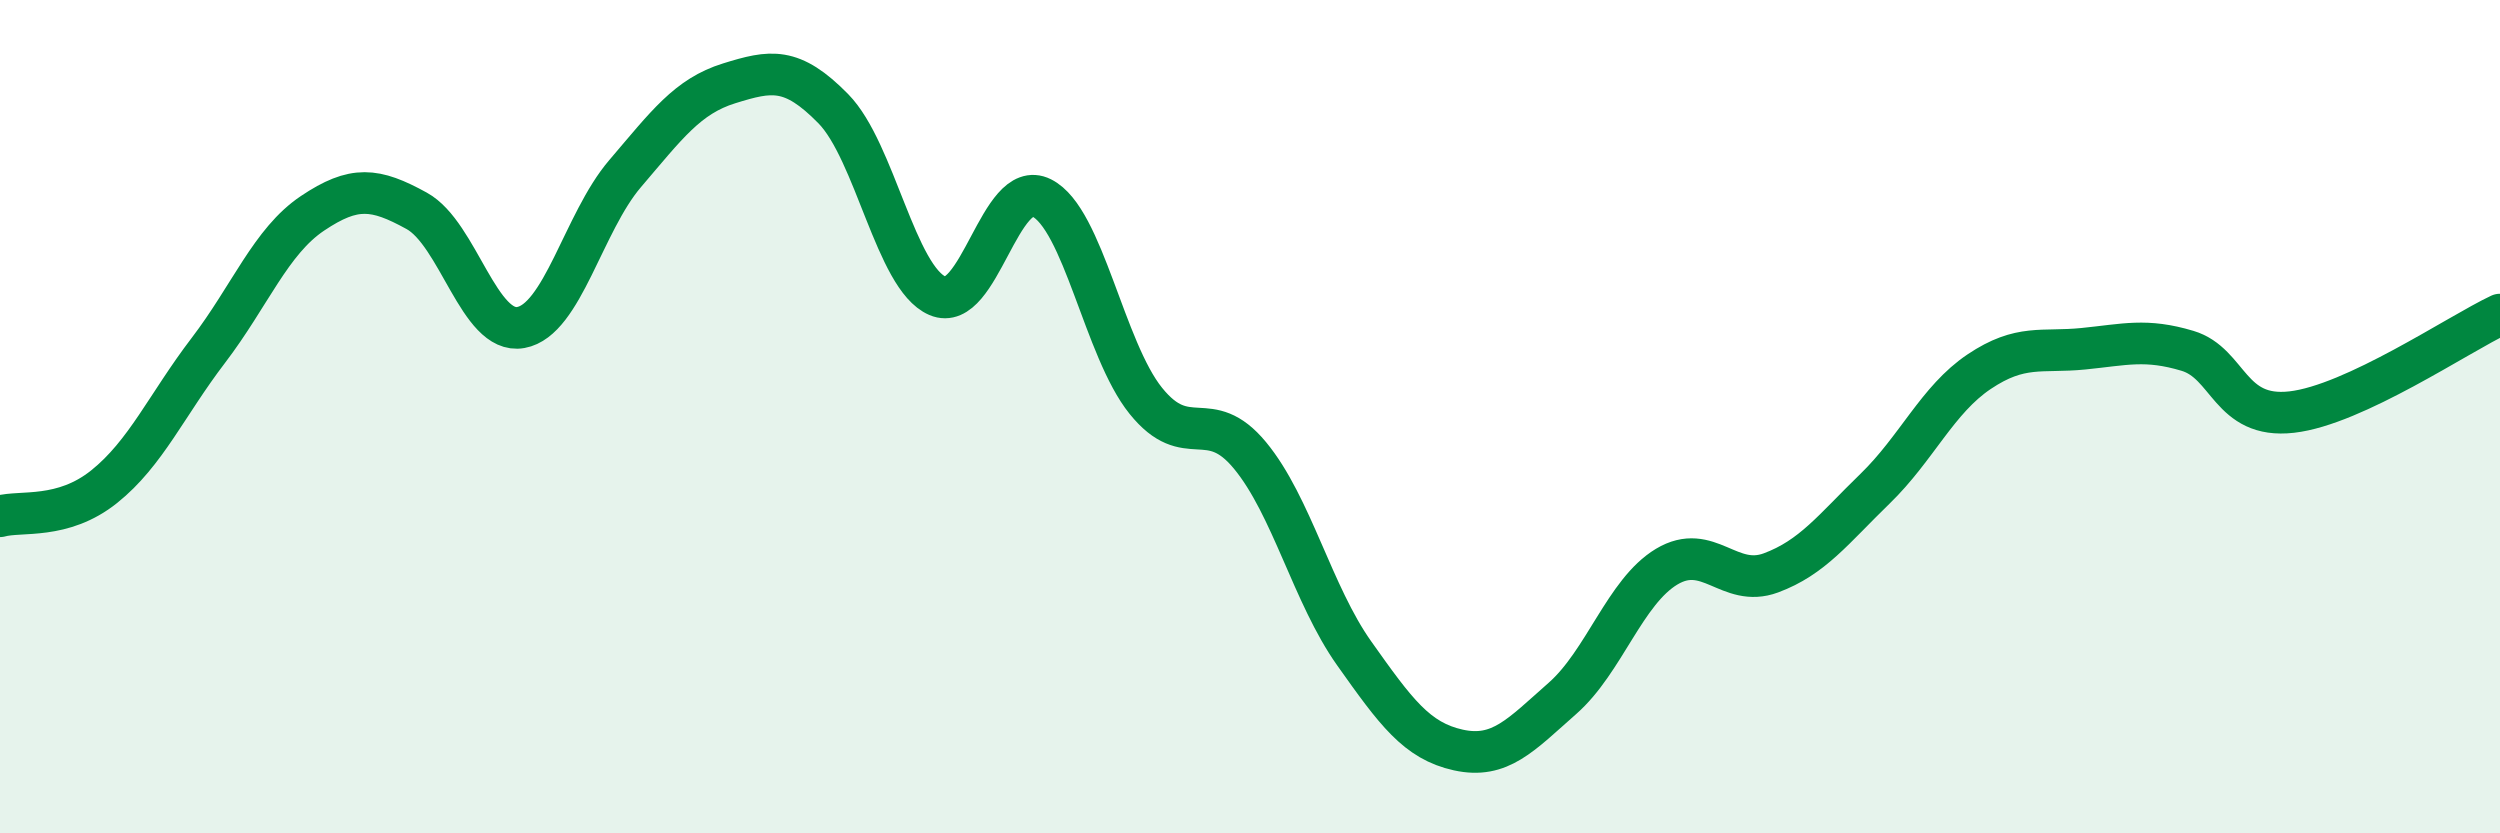
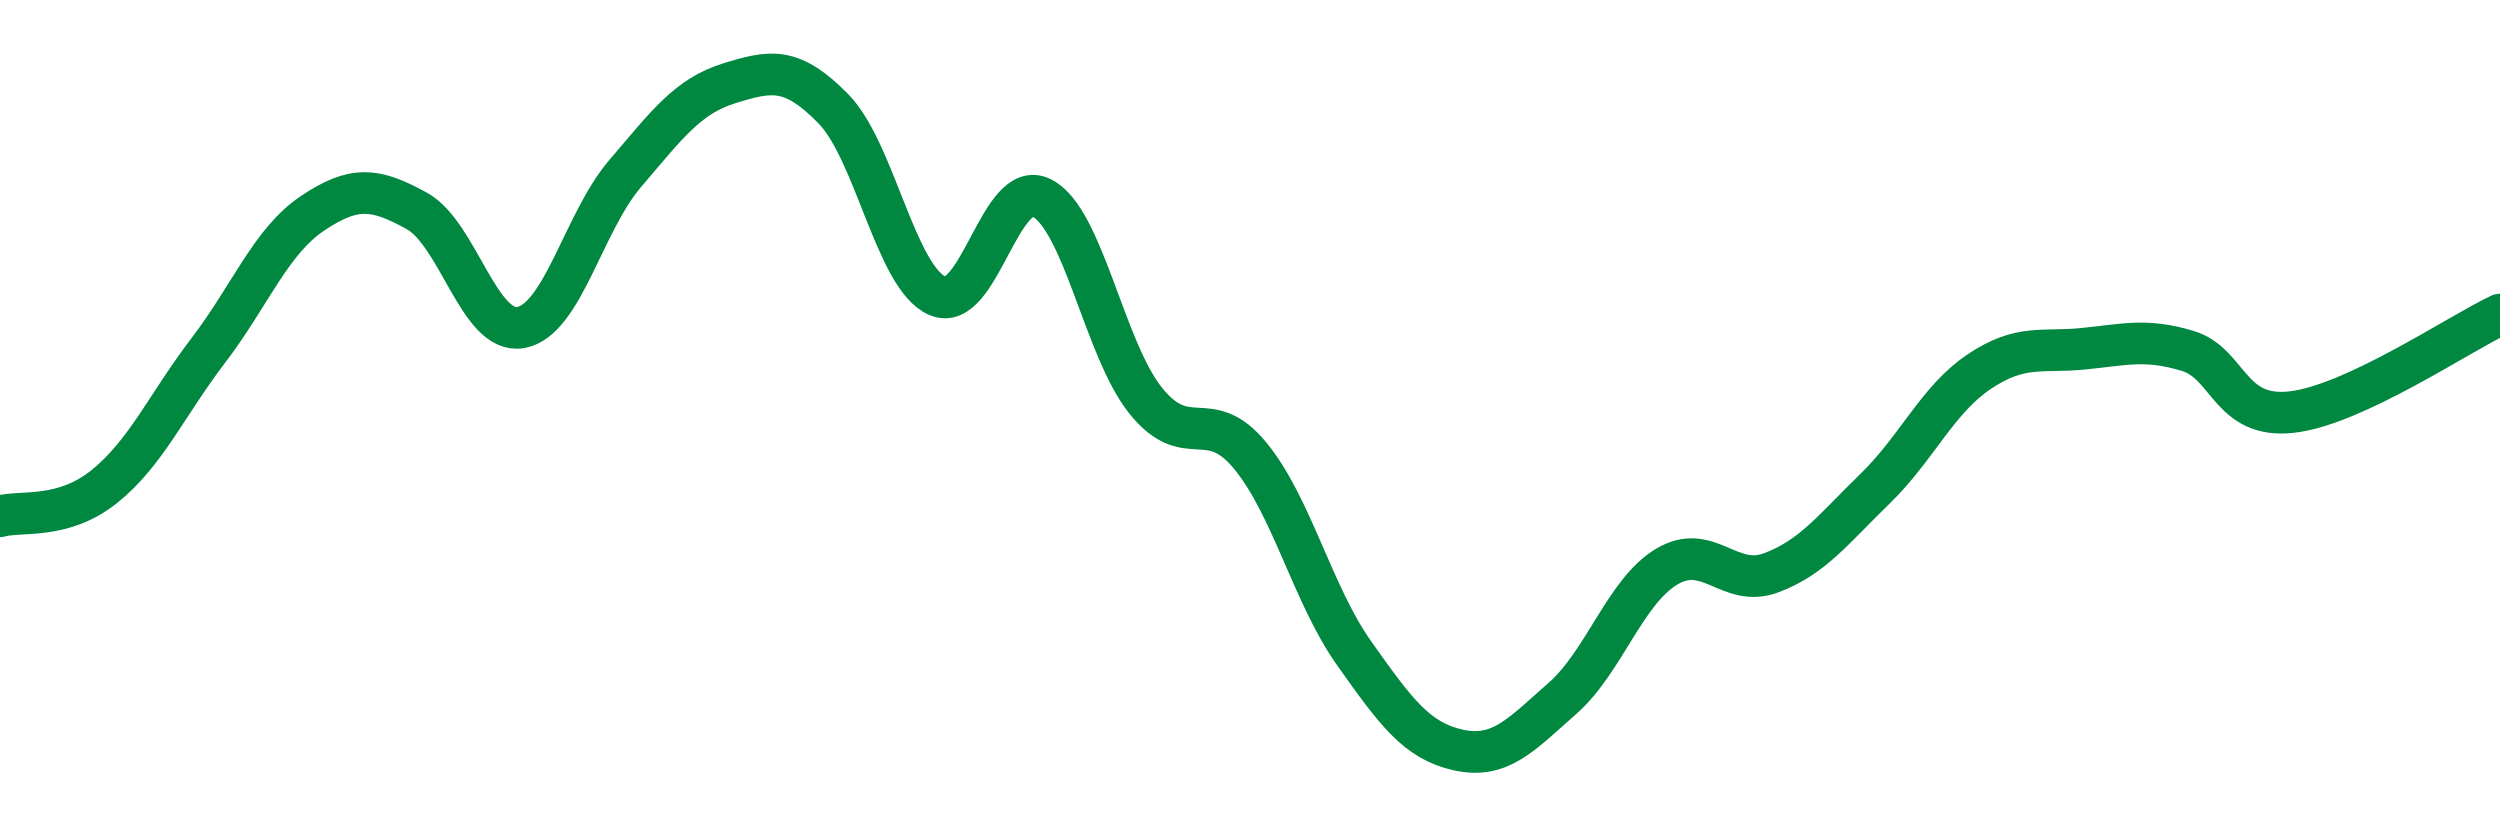
<svg xmlns="http://www.w3.org/2000/svg" width="60" height="20" viewBox="0 0 60 20">
-   <path d="M 0,12.39 C 0.5,12.25 1.5,12.48 2.5,11.68 C 3.5,10.88 4,9.72 5,8.41 C 6,7.1 6.5,5.79 7.5,5.12 C 8.5,4.45 9,4.51 10,5.06 C 11,5.61 11.5,8.04 12.5,7.86 C 13.5,7.68 14,5.34 15,4.17 C 16,3 16.5,2.31 17.5,2 C 18.5,1.69 19,1.59 20,2.61 C 21,3.63 21.5,6.67 22.5,7.1 C 23.5,7.53 24,4.25 25,4.75 C 26,5.25 26.5,8.38 27.5,9.62 C 28.5,10.86 29,9.72 30,10.93 C 31,12.14 31.5,14.27 32.5,15.68 C 33.5,17.09 34,17.78 35,18 C 36,18.22 36.5,17.64 37.5,16.76 C 38.5,15.88 39,14.2 40,13.6 C 41,13 41.5,14.12 42.5,13.75 C 43.5,13.38 44,12.7 45,11.73 C 46,10.76 46.5,9.59 47.5,8.92 C 48.5,8.25 49,8.47 50,8.37 C 51,8.27 51.5,8.12 52.5,8.42 C 53.5,8.72 53.5,10.06 55,9.89 C 56.5,9.72 59,8.02 60,7.55L60 20L0 20Z" fill="#008740" opacity="0.1" stroke-linecap="round" stroke-linejoin="round" />
  <path d="M 0,12.39 C 0.5,12.25 1.5,12.48 2.5,11.68 C 3.5,10.88 4,9.72 5,8.41 C 6,7.1 6.5,5.79 7.5,5.12 C 8.5,4.45 9,4.51 10,5.06 C 11,5.61 11.5,8.04 12.5,7.86 C 13.5,7.68 14,5.34 15,4.17 C 16,3 16.5,2.31 17.5,2 C 18.5,1.69 19,1.59 20,2.61 C 21,3.63 21.5,6.67 22.5,7.1 C 23.5,7.53 24,4.25 25,4.75 C 26,5.25 26.5,8.38 27.5,9.62 C 28.5,10.86 29,9.72 30,10.93 C 31,12.14 31.5,14.27 32.5,15.68 C 33.5,17.09 34,17.78 35,18 C 36,18.22 36.5,17.64 37.5,16.76 C 38.5,15.88 39,14.2 40,13.6 C 41,13 41.5,14.12 42.5,13.75 C 43.5,13.38 44,12.7 45,11.73 C 46,10.76 46.5,9.59 47.5,8.92 C 48.5,8.25 49,8.47 50,8.37 C 51,8.27 51.5,8.12 52.5,8.42 C 53.5,8.72 53.5,10.06 55,9.89 C 56.5,9.72 59,8.02 60,7.55" stroke="#008740" stroke-width="1" fill="none" stroke-linecap="round" stroke-linejoin="round" />
</svg>